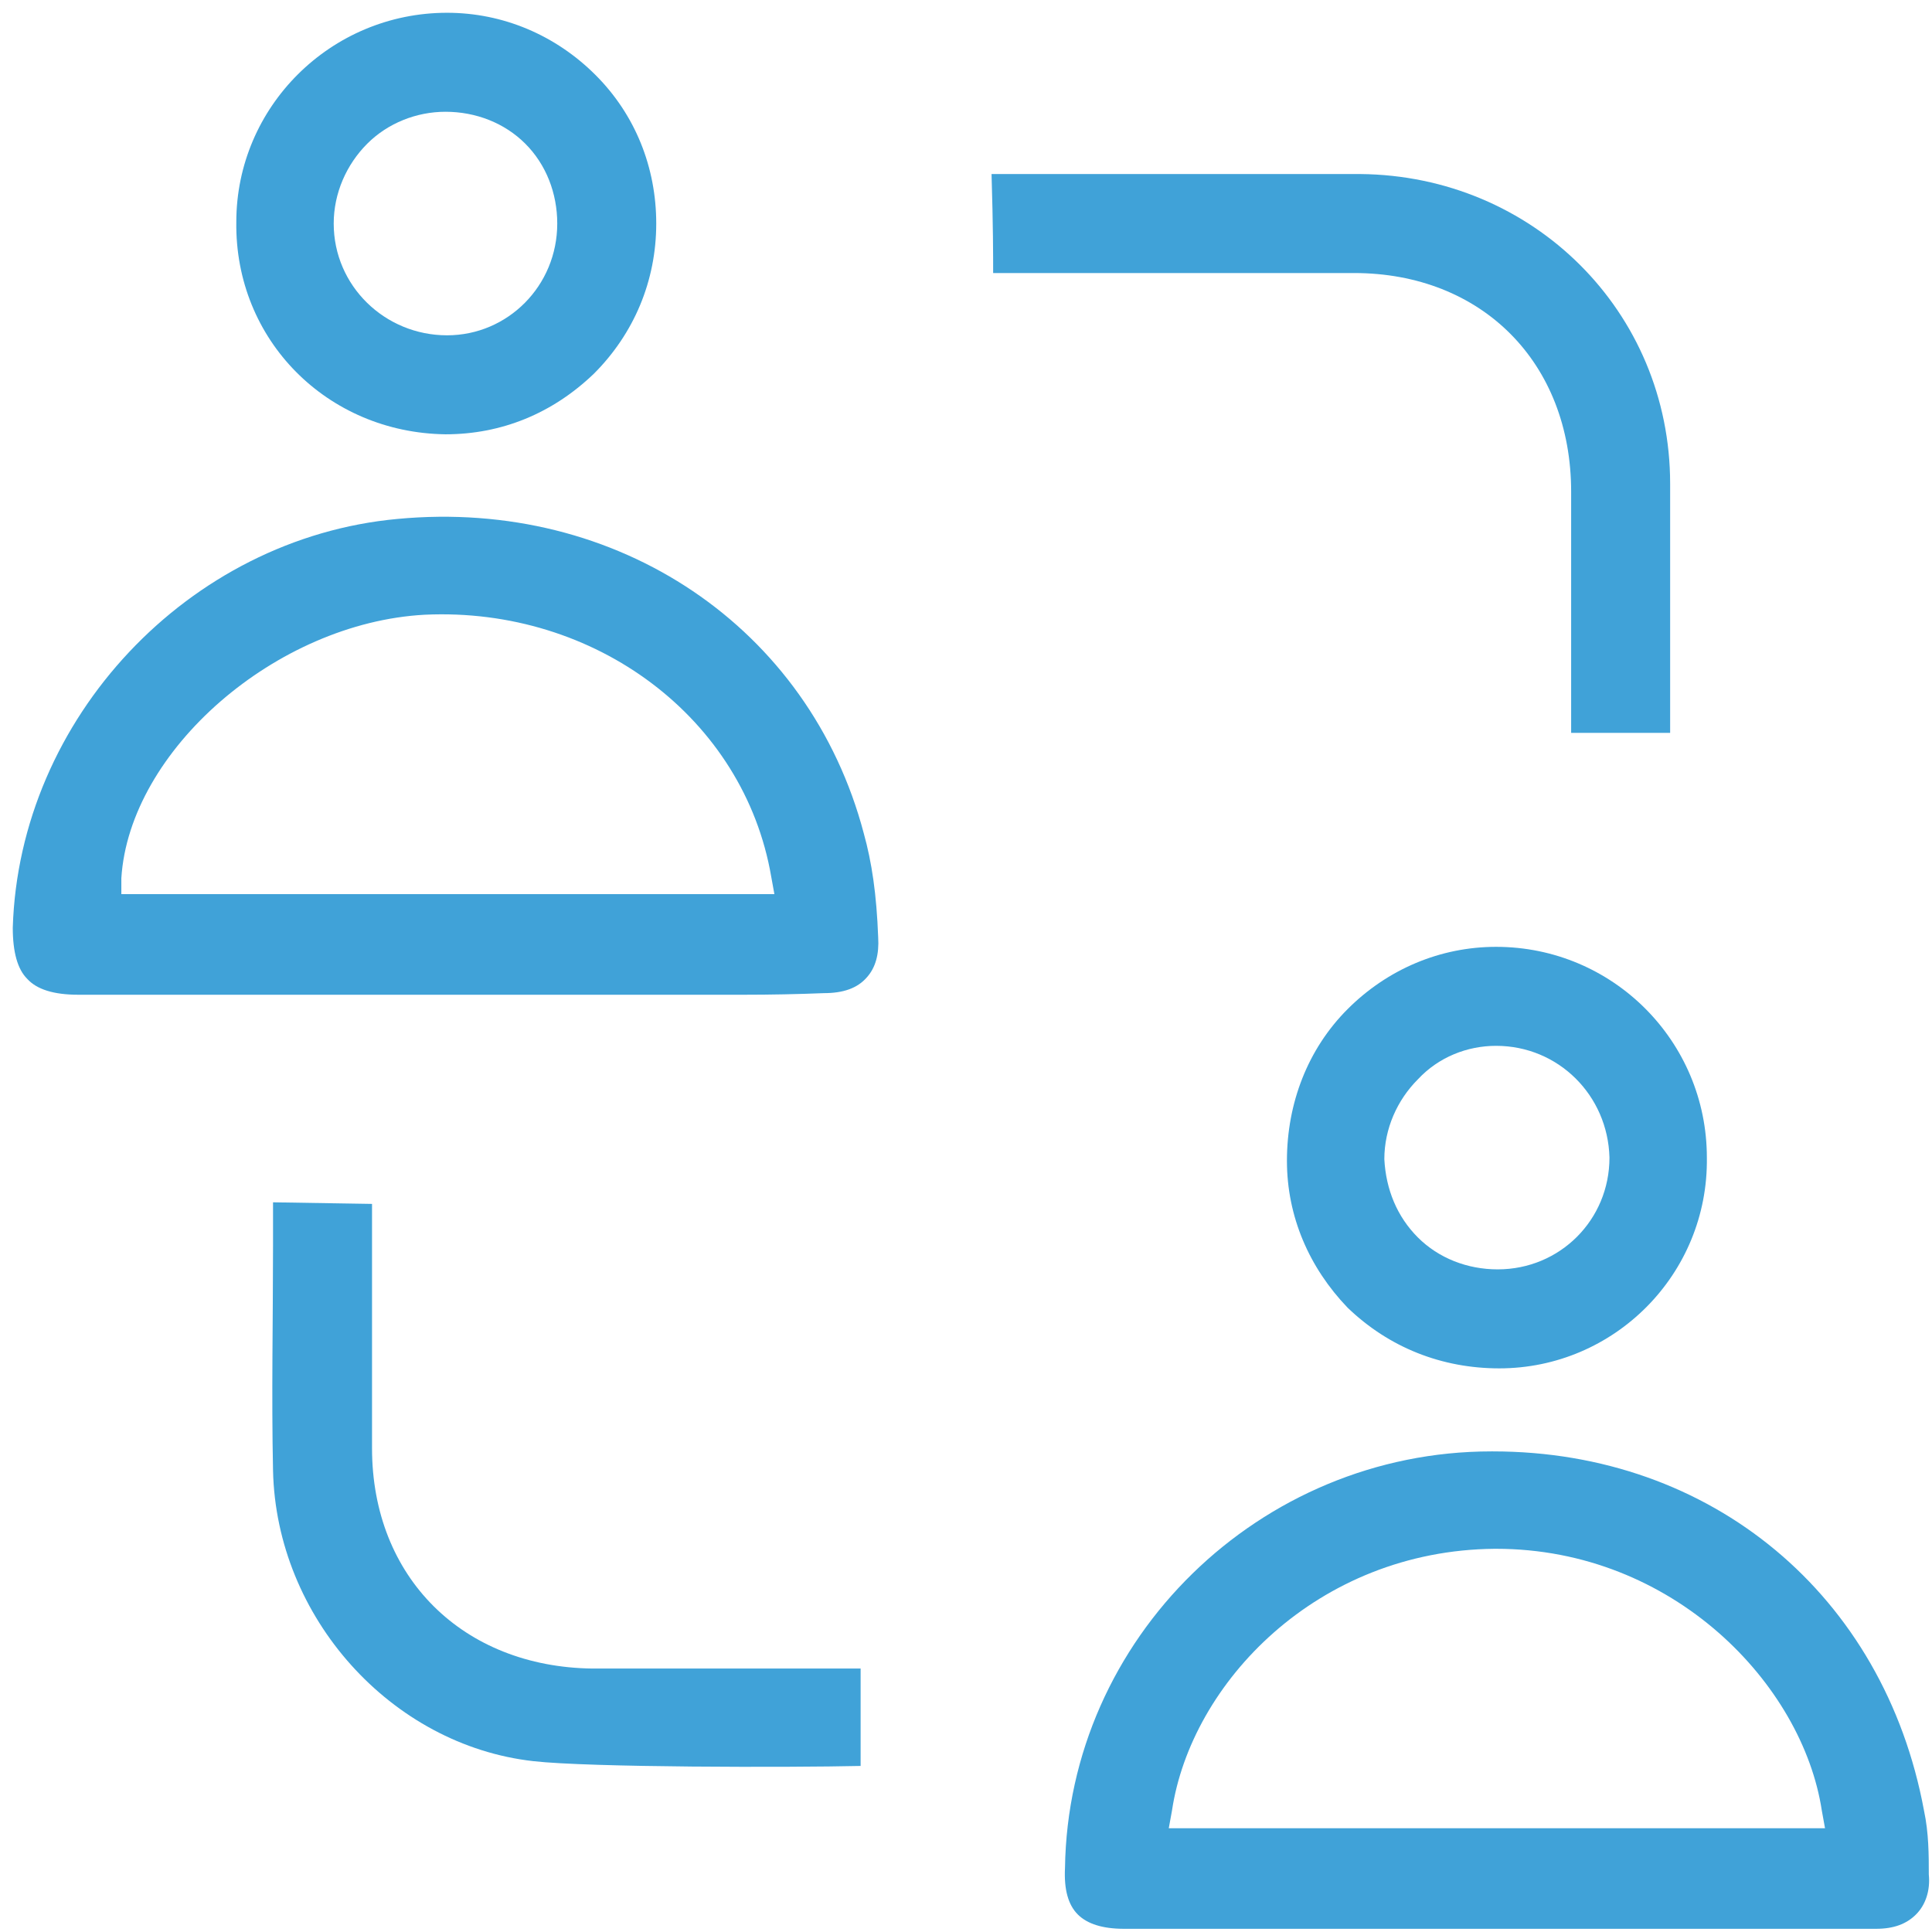
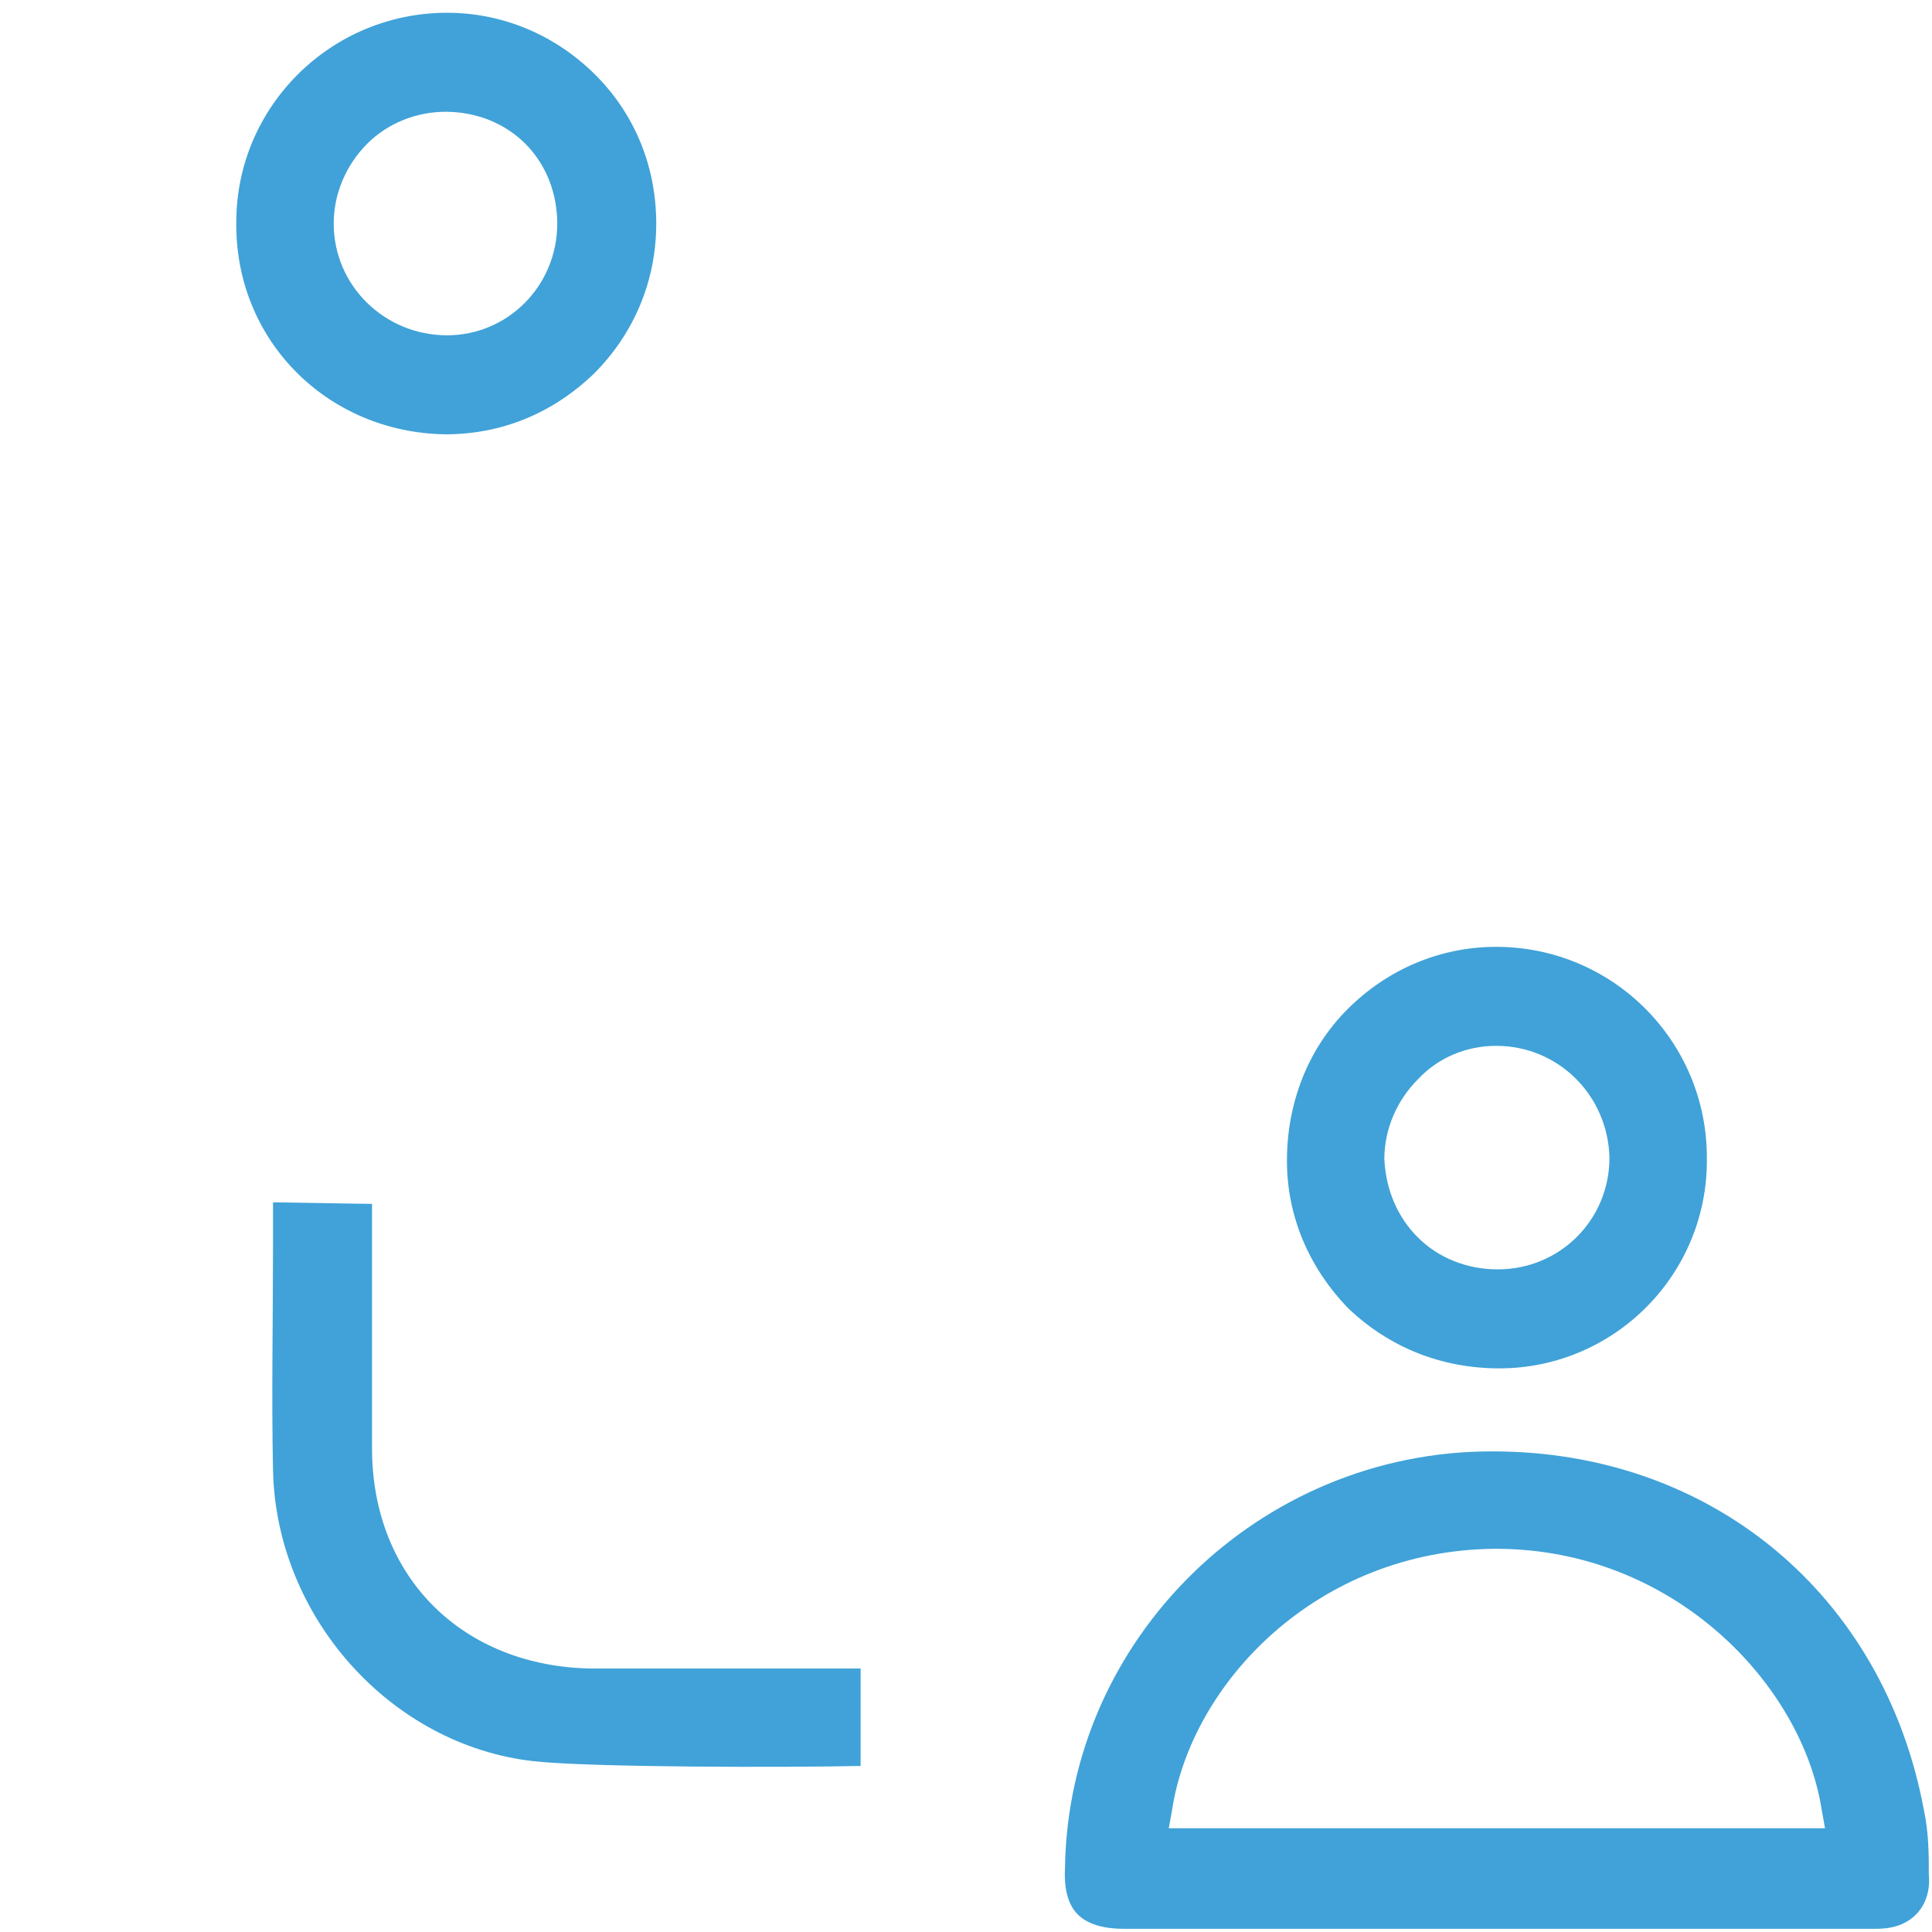
<svg xmlns="http://www.w3.org/2000/svg" version="1.2" viewBox="0 0 121 121" width="121" height="121">
  <style>.a{fill:#40a2d8}</style>
-   <path fill-rule="evenodd" class="a" d="m24.9 32.5c13.8-1.3 25.8 6.8 29.2 19.7 0.5 1.8 0.8 3.8 0.9 6.5q0.1 1.6-0.7 2.5c-0.6 0.7-1.5 1-2.7 1q-2.5 0.1-5 0.1h-2.1-23.1-16.5q-2.3 0-3.2-1-0.9-0.9-0.9-3.2c0.4-13.1 11-24.4 24.1-25.6zm1.7 6c-9.3 0.5-18.5 8.5-19 16.5v1h40.9l-0.2-1.1c-1.7-9.9-11-16.9-21.7-16.4z" />
  <path fill-rule="evenodd" class="a" d="m100.5 120.8h-6.7-23.4q-2 0-2.9-0.9-0.9-0.9-0.8-2.9c0.2-14.4 12.2-26.1 26.7-26.1q0 0 0.1 0c13.7 0 24.5 9 27 22.5 0.3 1.4 0.3 2.8 0.3 4 0.1 1-0.2 1.9-0.8 2.5-0.6 0.6-1.4 0.9-2.5 0.9q-8.5 0-17 0zm13.8-6.3l-0.2-1.1c-1.2-7.9-9.3-16.4-20.4-16.4q-0.1 0-0.1 0c-11.1 0.1-19 8.4-20.2 16.4l-0.2 1.1z" />
-   <path class="a" d="m72.2 17.1q6.4 0 12.6 0c8 0 13.6 5.6 13.6 13.7q0 4.3 0 8.7 0 3.2 0 6.4h6.2v-1q0-7.3 0-14.6c0-10.8-8.6-19.3-19.4-19.4q-4 0-7.9 0h-3.4-4c-2.6 0-5.2 0-7.8 0 0.1 3.3 0.1 5.1 0.1 6.2q5 0 10 0z" />
  <path class="a" d="m33.4 110.3c3.5 0.4 16.1 0.4 20.5 0.3v-6.1q-4.3 0-8.6 0-4.1 0-8.2 0c-8.1-0.1-13.8-5.7-13.8-13.8v-6q0-4.7 0-9.3l-6.2-0.1v2.7c0 4.6-0.1 9.4 0 14.1 0.2 9.2 7.4 17.2 16.3 18.2z" />
  <path fill-rule="evenodd" class="a" d="m37.3 4.7c2.5 2.5 3.8 5.8 3.8 9.3 0 3.6-1.4 6.9-3.9 9.4-2.6 2.5-5.8 3.8-9.3 3.8-7.4-0.1-13.2-5.9-13.1-13.3 0-7.2 5.9-13.1 13.2-13.1 3.5 0 6.8 1.4 9.3 3.9zm-2.4 9.3c0-1.9-0.7-3.7-2-5-1.3-1.3-3.1-2-5-2q0 0 0 0c-1.8 0-3.6 0.7-4.9 2-1.3 1.3-2.1 3.1-2.1 5 0 3.9 3.2 7 7.1 7 3.8 0 6.9-3.1 6.9-7z" />
  <path fill-rule="evenodd" class="a" d="m106.9 72.5c0.1 7.3-5.8 13.2-13 13.2-3.6 0-6.9-1.3-9.5-3.8-2.4-2.5-3.8-5.7-3.8-9.2 0-3.6 1.3-7 3.8-9.5 2.5-2.5 5.8-3.9 9.3-3.9q0 0 0 0c7.3 0 13.2 5.9 13.2 13.2zm-6.1 0c-0.1-3.9-3.2-7-7.1-7q0 0 0 0c-1.8 0-3.6 0.7-4.9 2.1-1.3 1.3-2.1 3.1-2.1 5 0.1 1.9 0.8 3.6 2.1 4.9 1.3 1.3 3.1 2 5 2q0 0 0 0c3.9 0 7-3.1 7-7z" />
</svg>